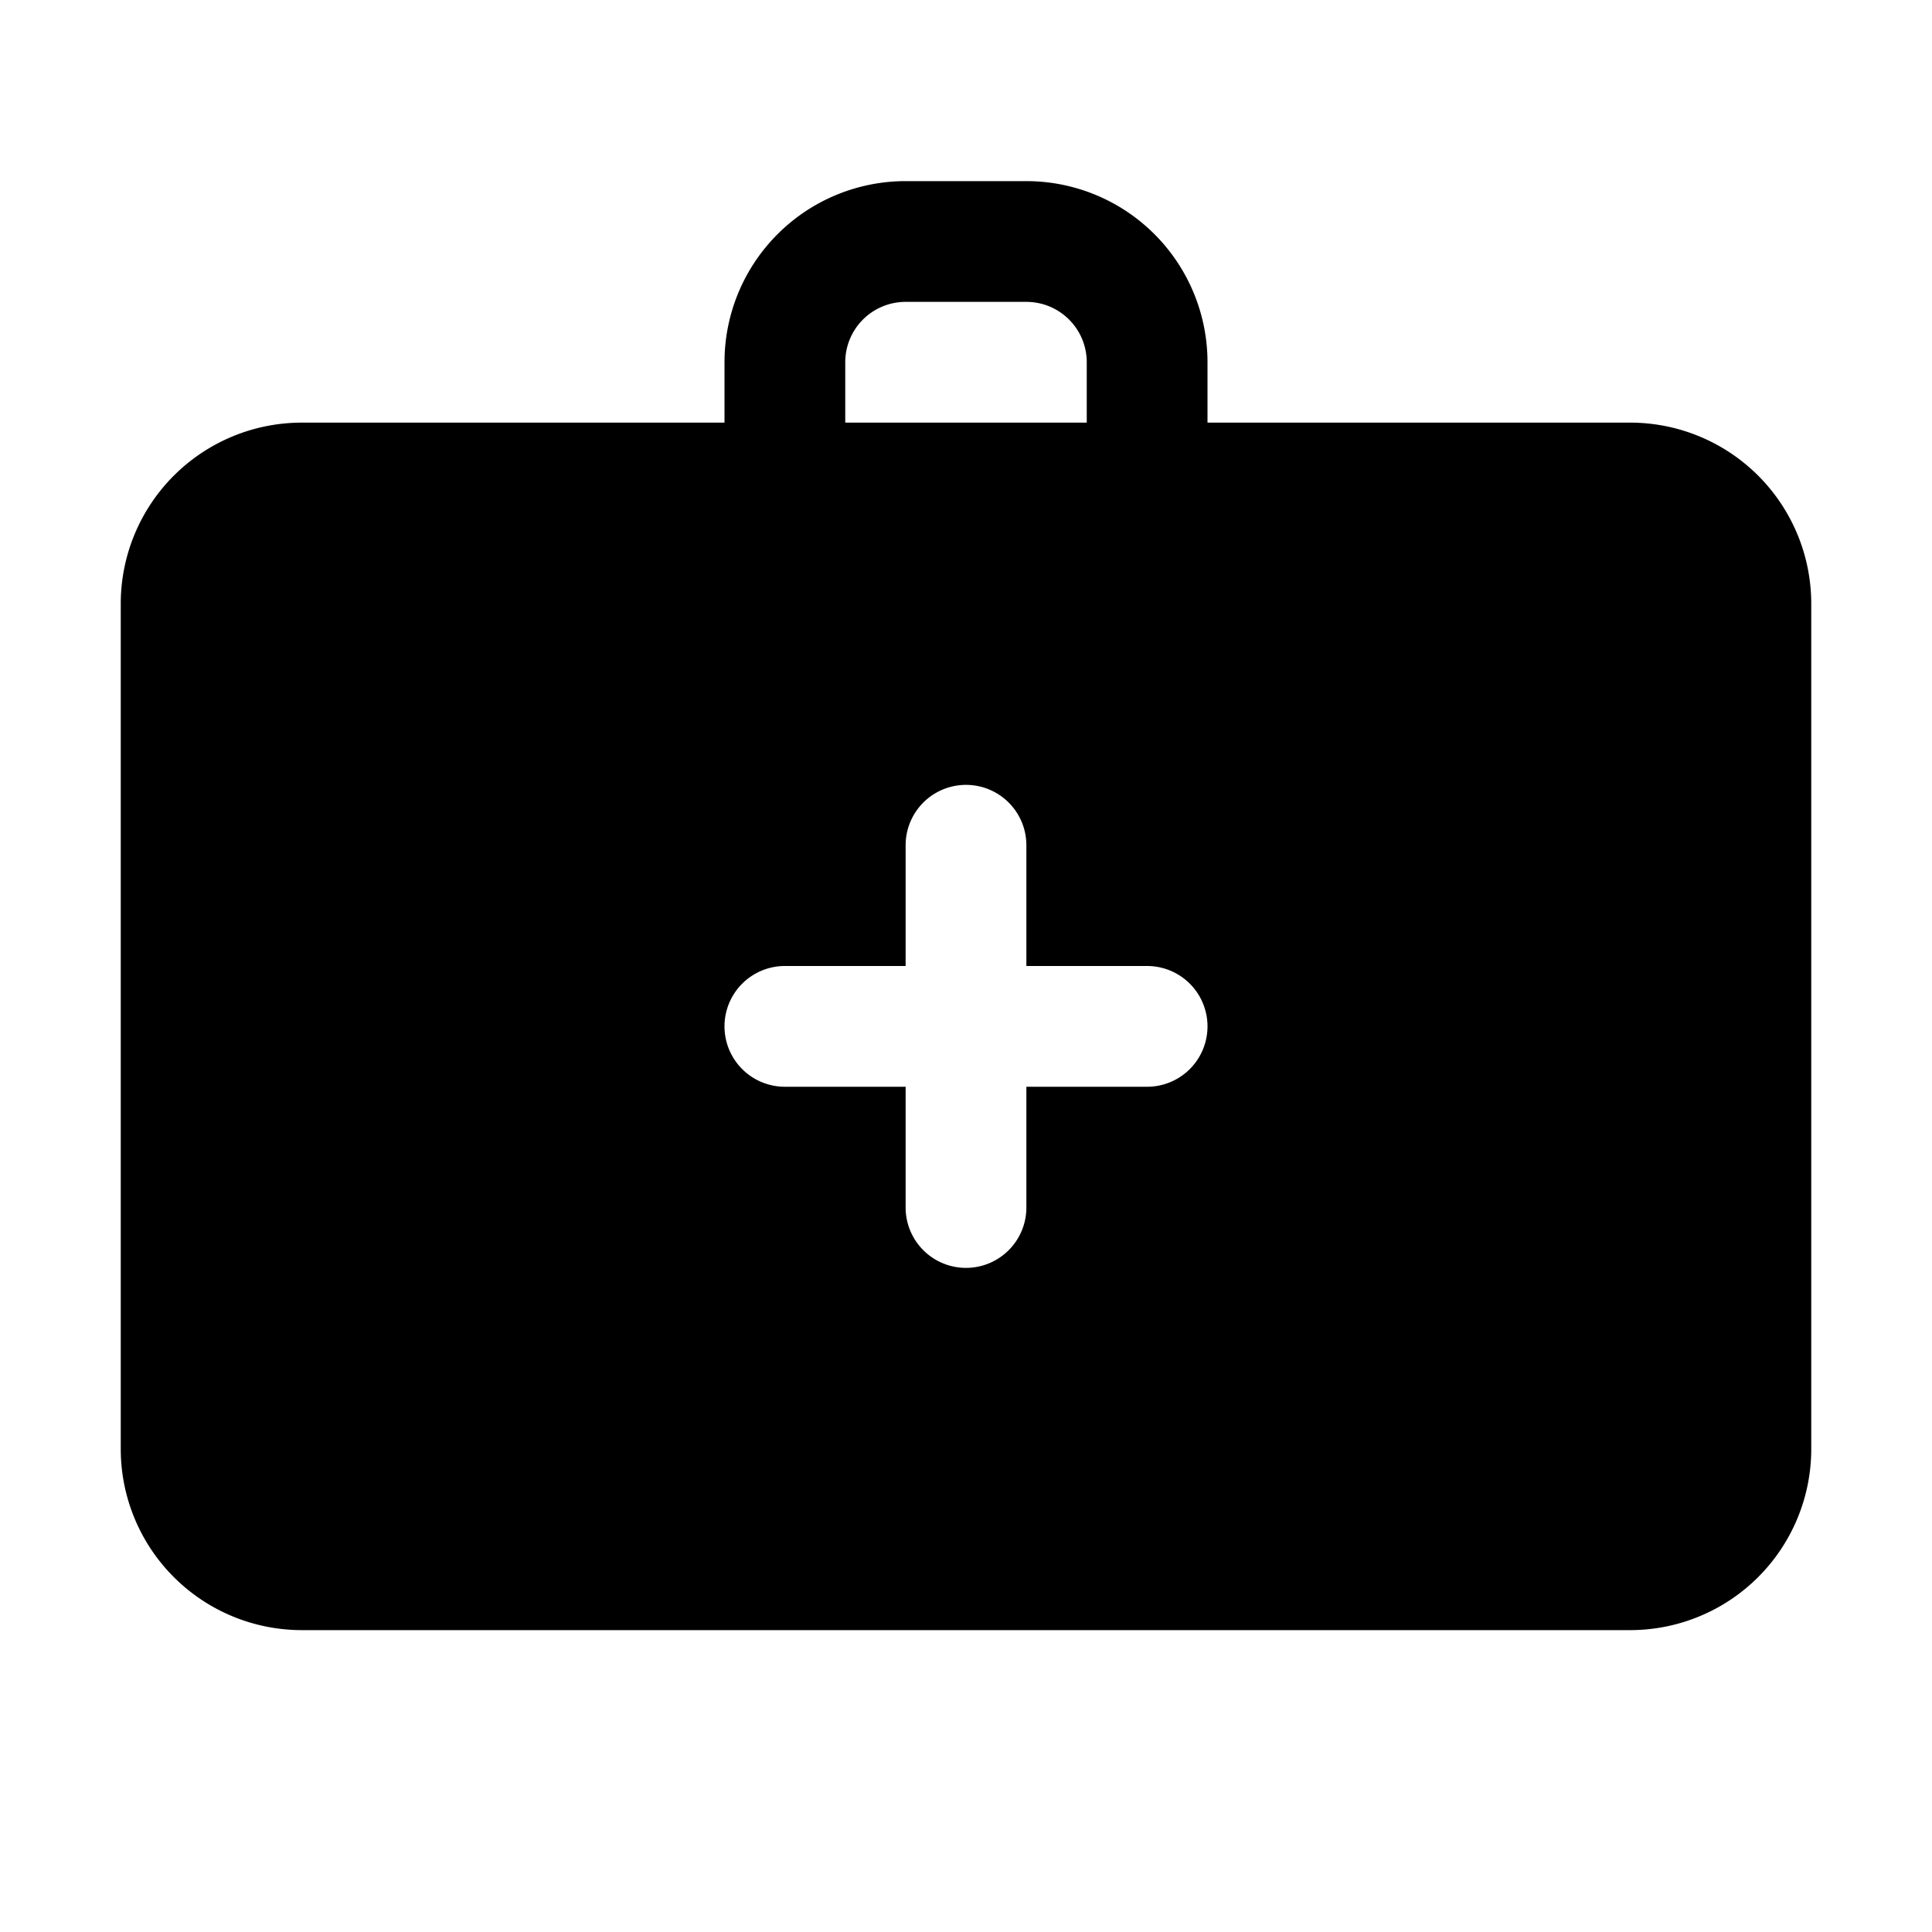
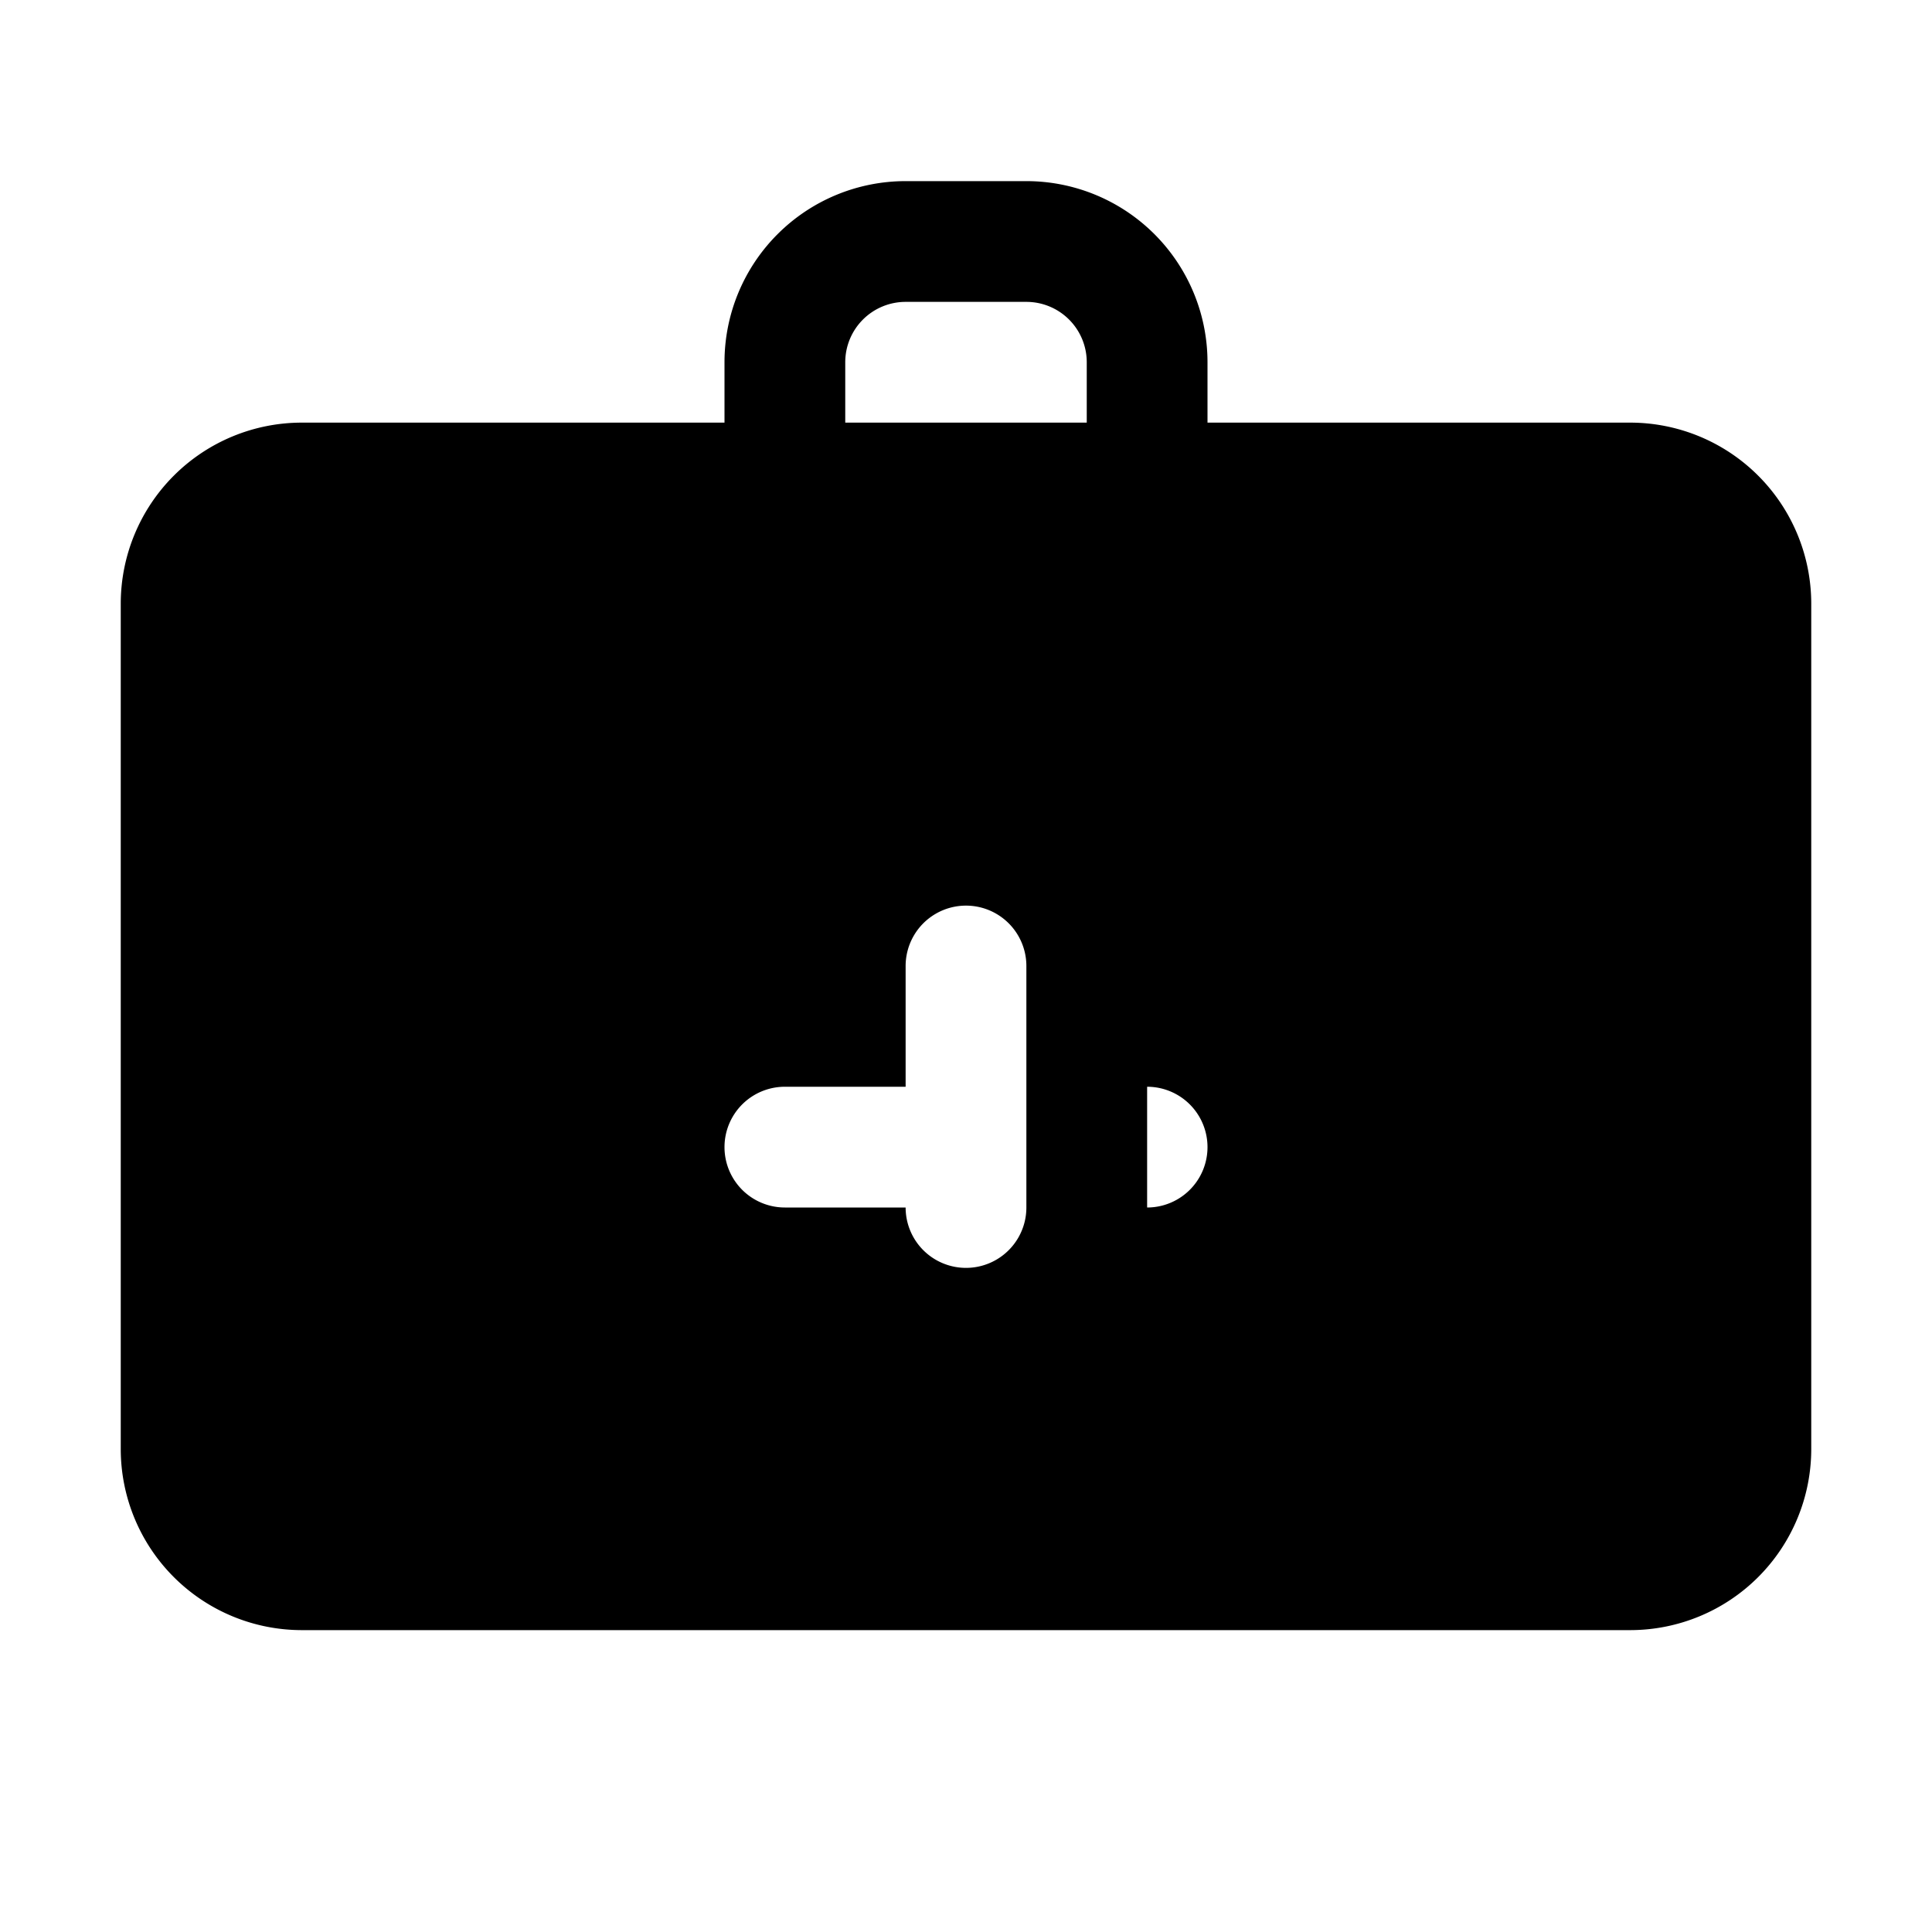
<svg xmlns="http://www.w3.org/2000/svg" height="512" viewBox="0 0 32 32" width="512">
  <g id="First_aid" data-name="First aid">
-     <path d="m27 7h-7v-1a3 3 0 0 0 -3-3h-2a3 3 0 0 0 -3 3v1h-7a3 3 0 0 0 -3 3v14a3 3 0 0 0 3 3h22a3 3 0 0 0 3-3v-14a3 3 0 0 0 -3-3zm-13-1a1 1 0 0 1 1-1h2a1 1 0 0 1 1 1v1h-4zm5 12h-2v2a1 1 0 0 1 -2 0v-2h-2a1 1 0 0 1 0-2h2v-2a1 1 0 0 1 2 0v2h2a1 1 0 0 1 0 2z" />
+     <path d="m27 7h-7v-1a3 3 0 0 0 -3-3h-2a3 3 0 0 0 -3 3v1h-7a3 3 0 0 0 -3 3v14a3 3 0 0 0 3 3h22a3 3 0 0 0 3-3v-14a3 3 0 0 0 -3-3zm-13-1a1 1 0 0 1 1-1h2a1 1 0 0 1 1 1v1h-4zm5 12h-2v2a1 1 0 0 1 -2 0h-2a1 1 0 0 1 0-2h2v-2a1 1 0 0 1 2 0v2h2a1 1 0 0 1 0 2z" />
  </g>
</svg>